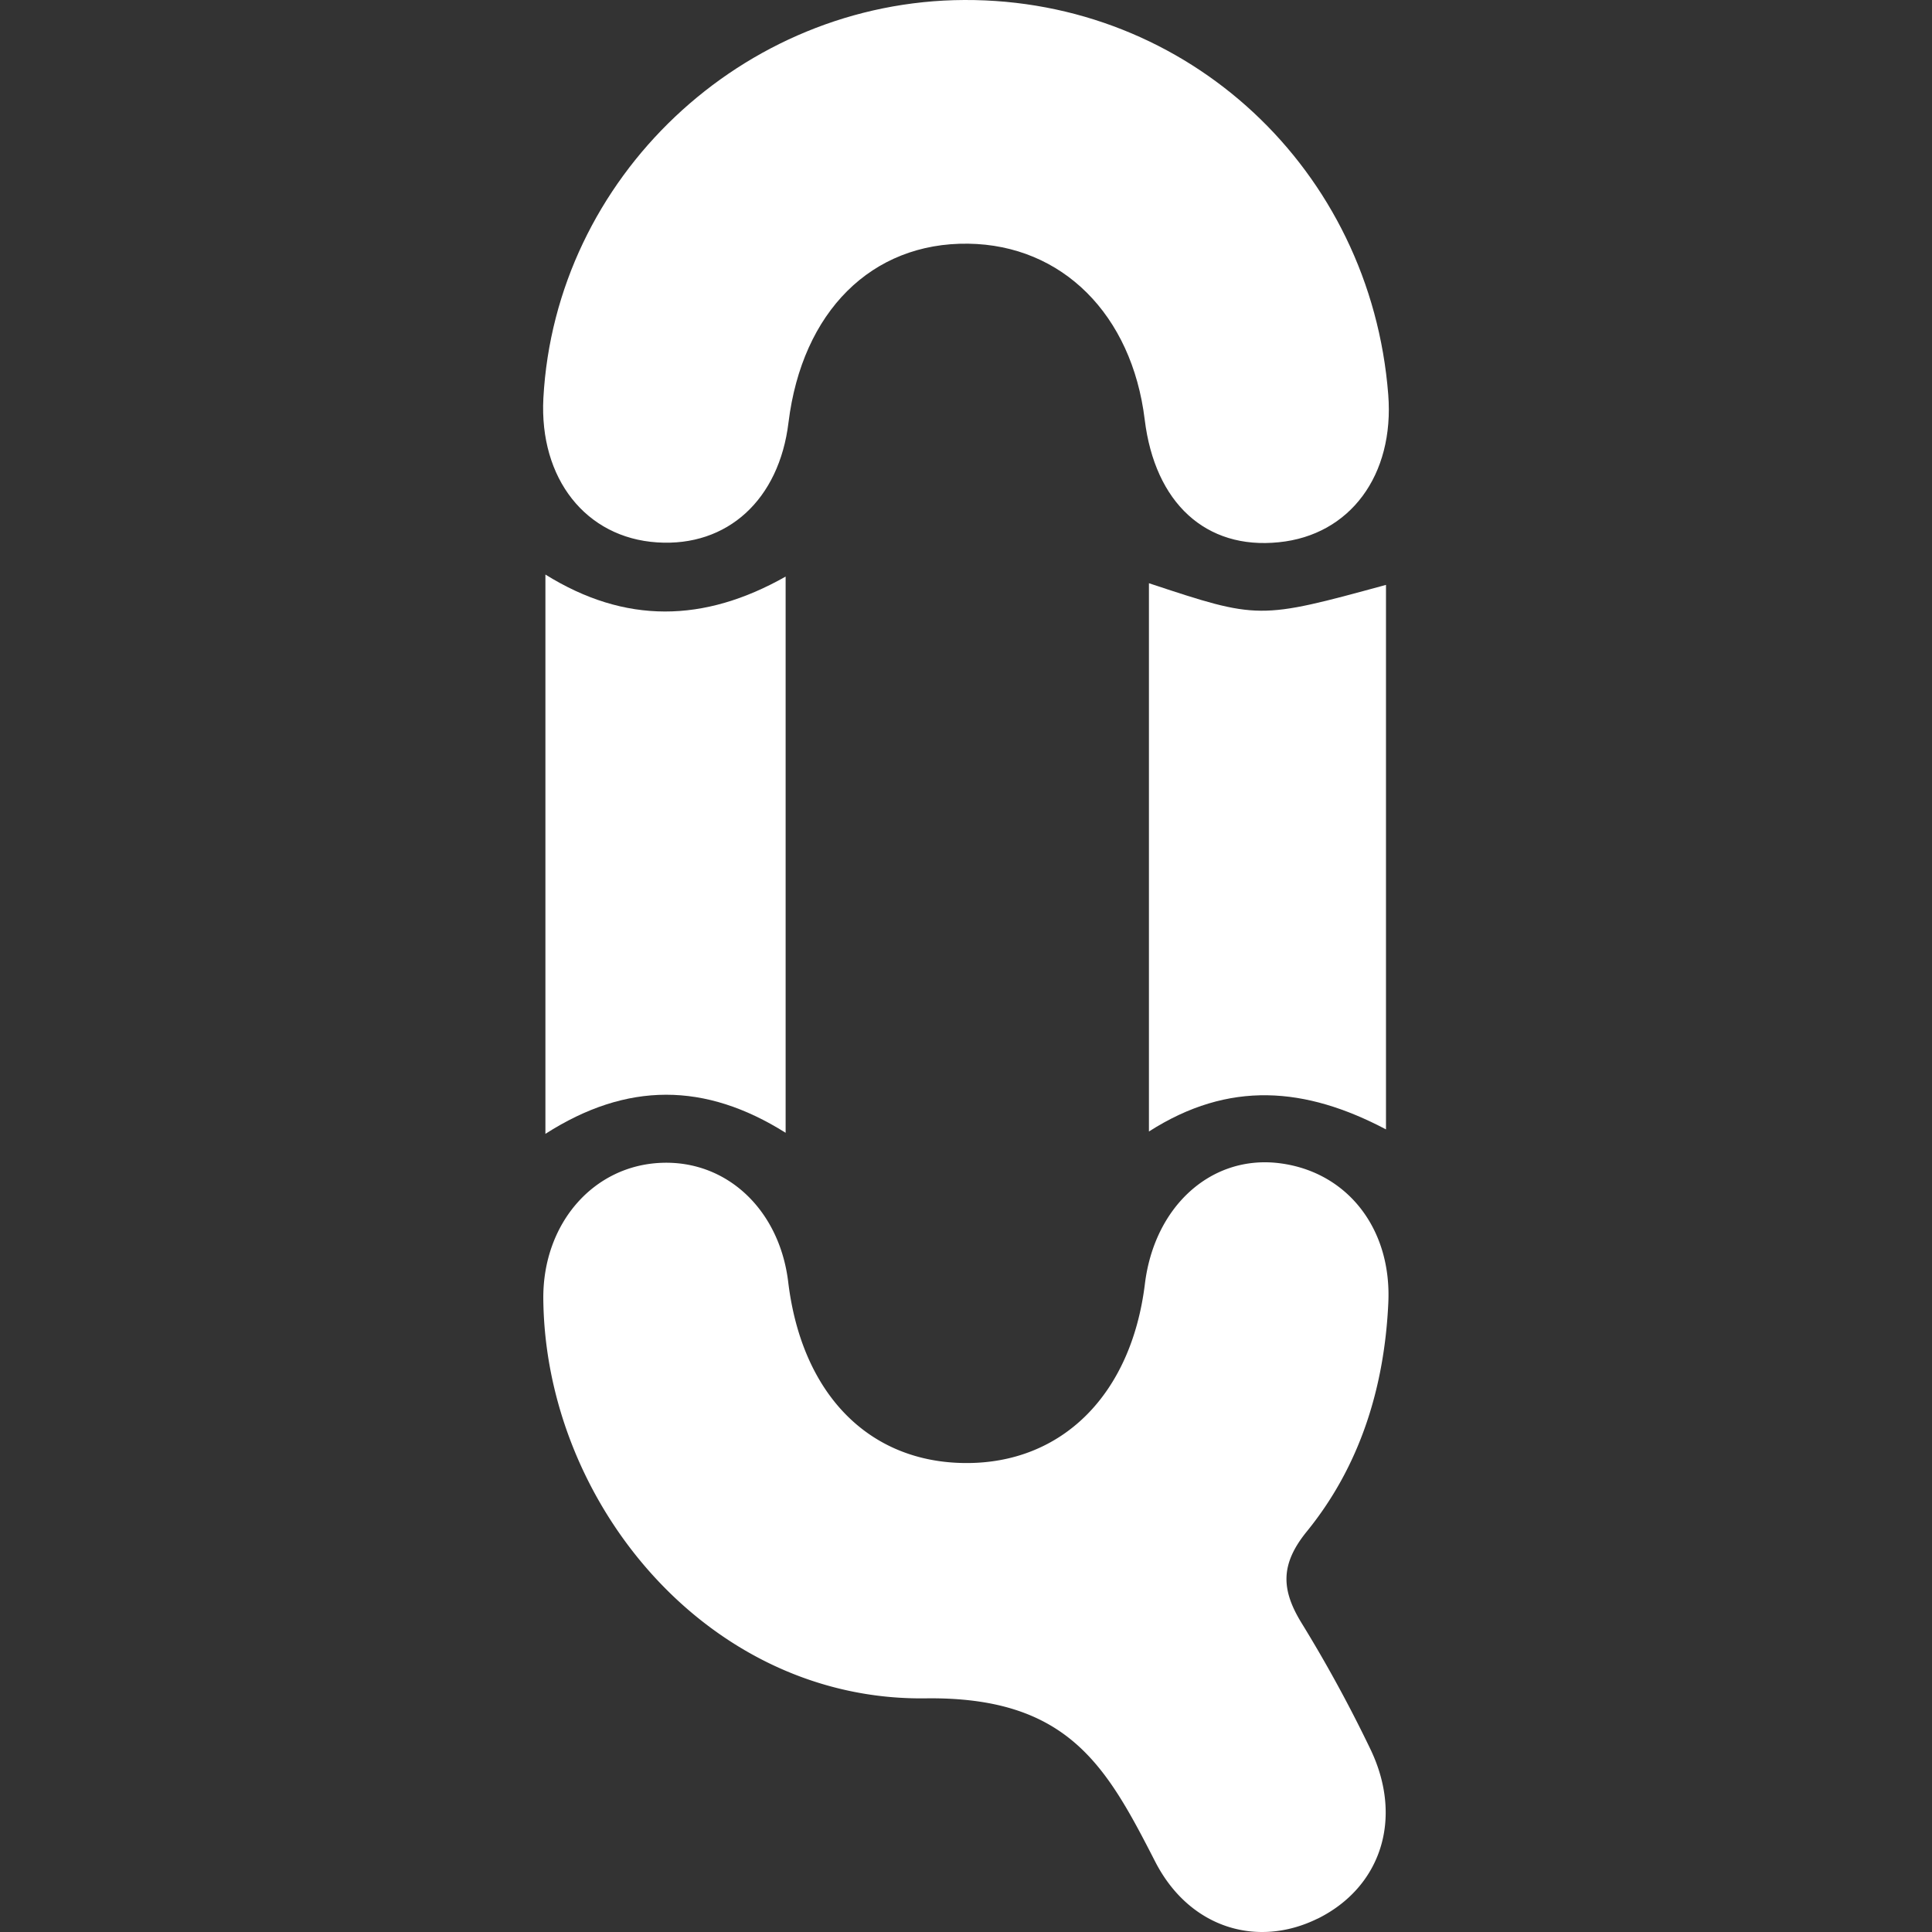
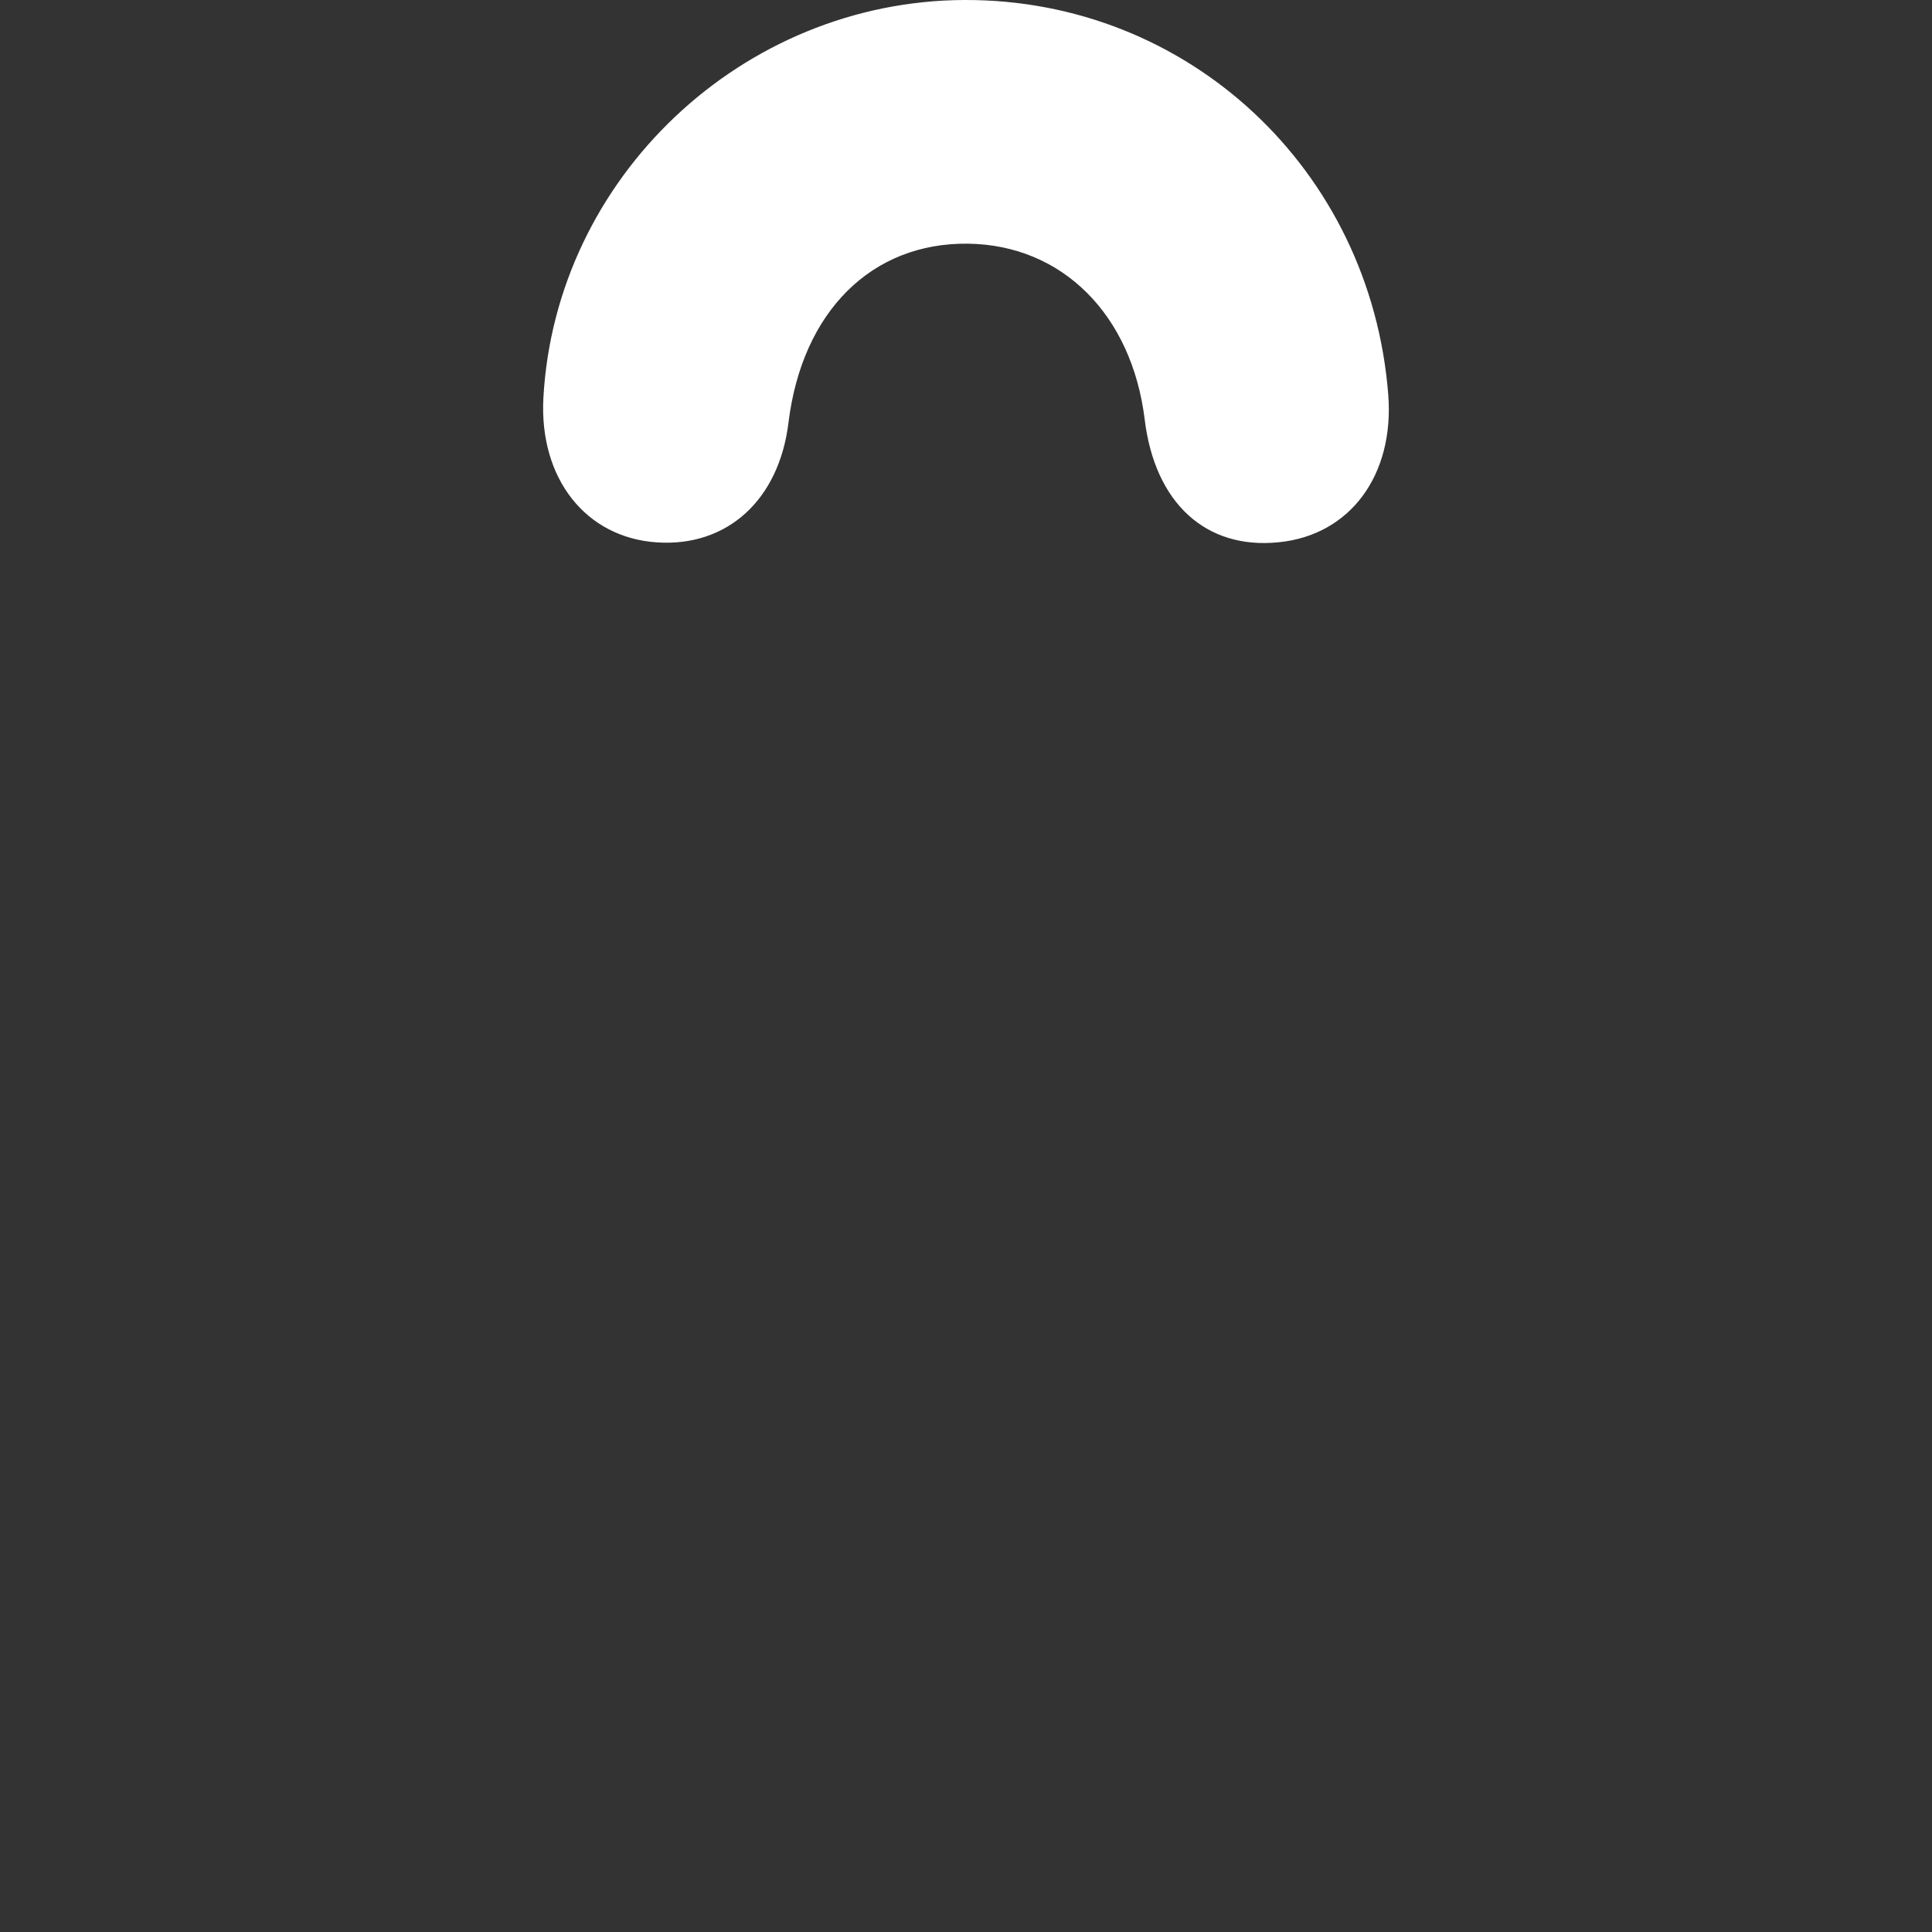
<svg xmlns="http://www.w3.org/2000/svg" id="Layer_1" data-name="Layer 1" viewBox="0 0 256 256">
  <rect x="0" y="0" width="256" height="256" fill="#333333" stroke="none" />
  <defs>
    <style>.cls-1{fill:#fff;}</style>
  </defs>
  <title>quickspin-fav</title>
-   <path class="cls-1" d="M174.56,254.24c-8,3.93-17,1.23-21.51-7.6-6.48-12.64-11.5-21.85-30.42-21.6-28.75.37-50.49-25.92-50.64-53.12,0-9.85,6.66-17.5,15.67-17.84,8.66-.33,15.62,6.22,16.78,15.78,1.79,14.85,10.67,23.92,23.48,24s22-9.06,23.79-23.78c1.26-10.12,8.57-16.84,17.36-16,9.15.91,15.35,8.45,14.89,18.53-.51,11.18-3.73,21.63-10.81,30.33-3.54,4.36-3.38,7.72-.69,12.11a184.68,184.68,0,0,1,9.14,16.75c4.39,9.17,1.39,18.27-7,22.43" />
  <path class="cls-1" d="M127.78,0c29.6-.12,53.84,22.44,56.17,52.29.83,10.67-5.06,18.62-14.5,19.56-9.68,1-16.42-5.21-17.77-16.25-1.7-13.92-10.94-23.14-23.39-23.31-12.8-.17-22,9-23.81,23.69-1.24,10.24-8.1,16.5-17.4,15.89C77.62,71.26,71.44,63.41,72,52.76,73.59,23.55,98.35.12,127.78,0Z" />
-   <path class="cls-1" d="M152.24,77.28c14.55,4.82,14.55,4.82,31.41.22v72.15c-10.66-5.62-20.77-6.53-31.41.28Z" />
-   <path class="cls-1" d="M104.1,150.1c-10.66-6.7-21-6.79-31.83.14V76.13c10.57,6.58,21,6.39,31.83.27Z" />
</svg>